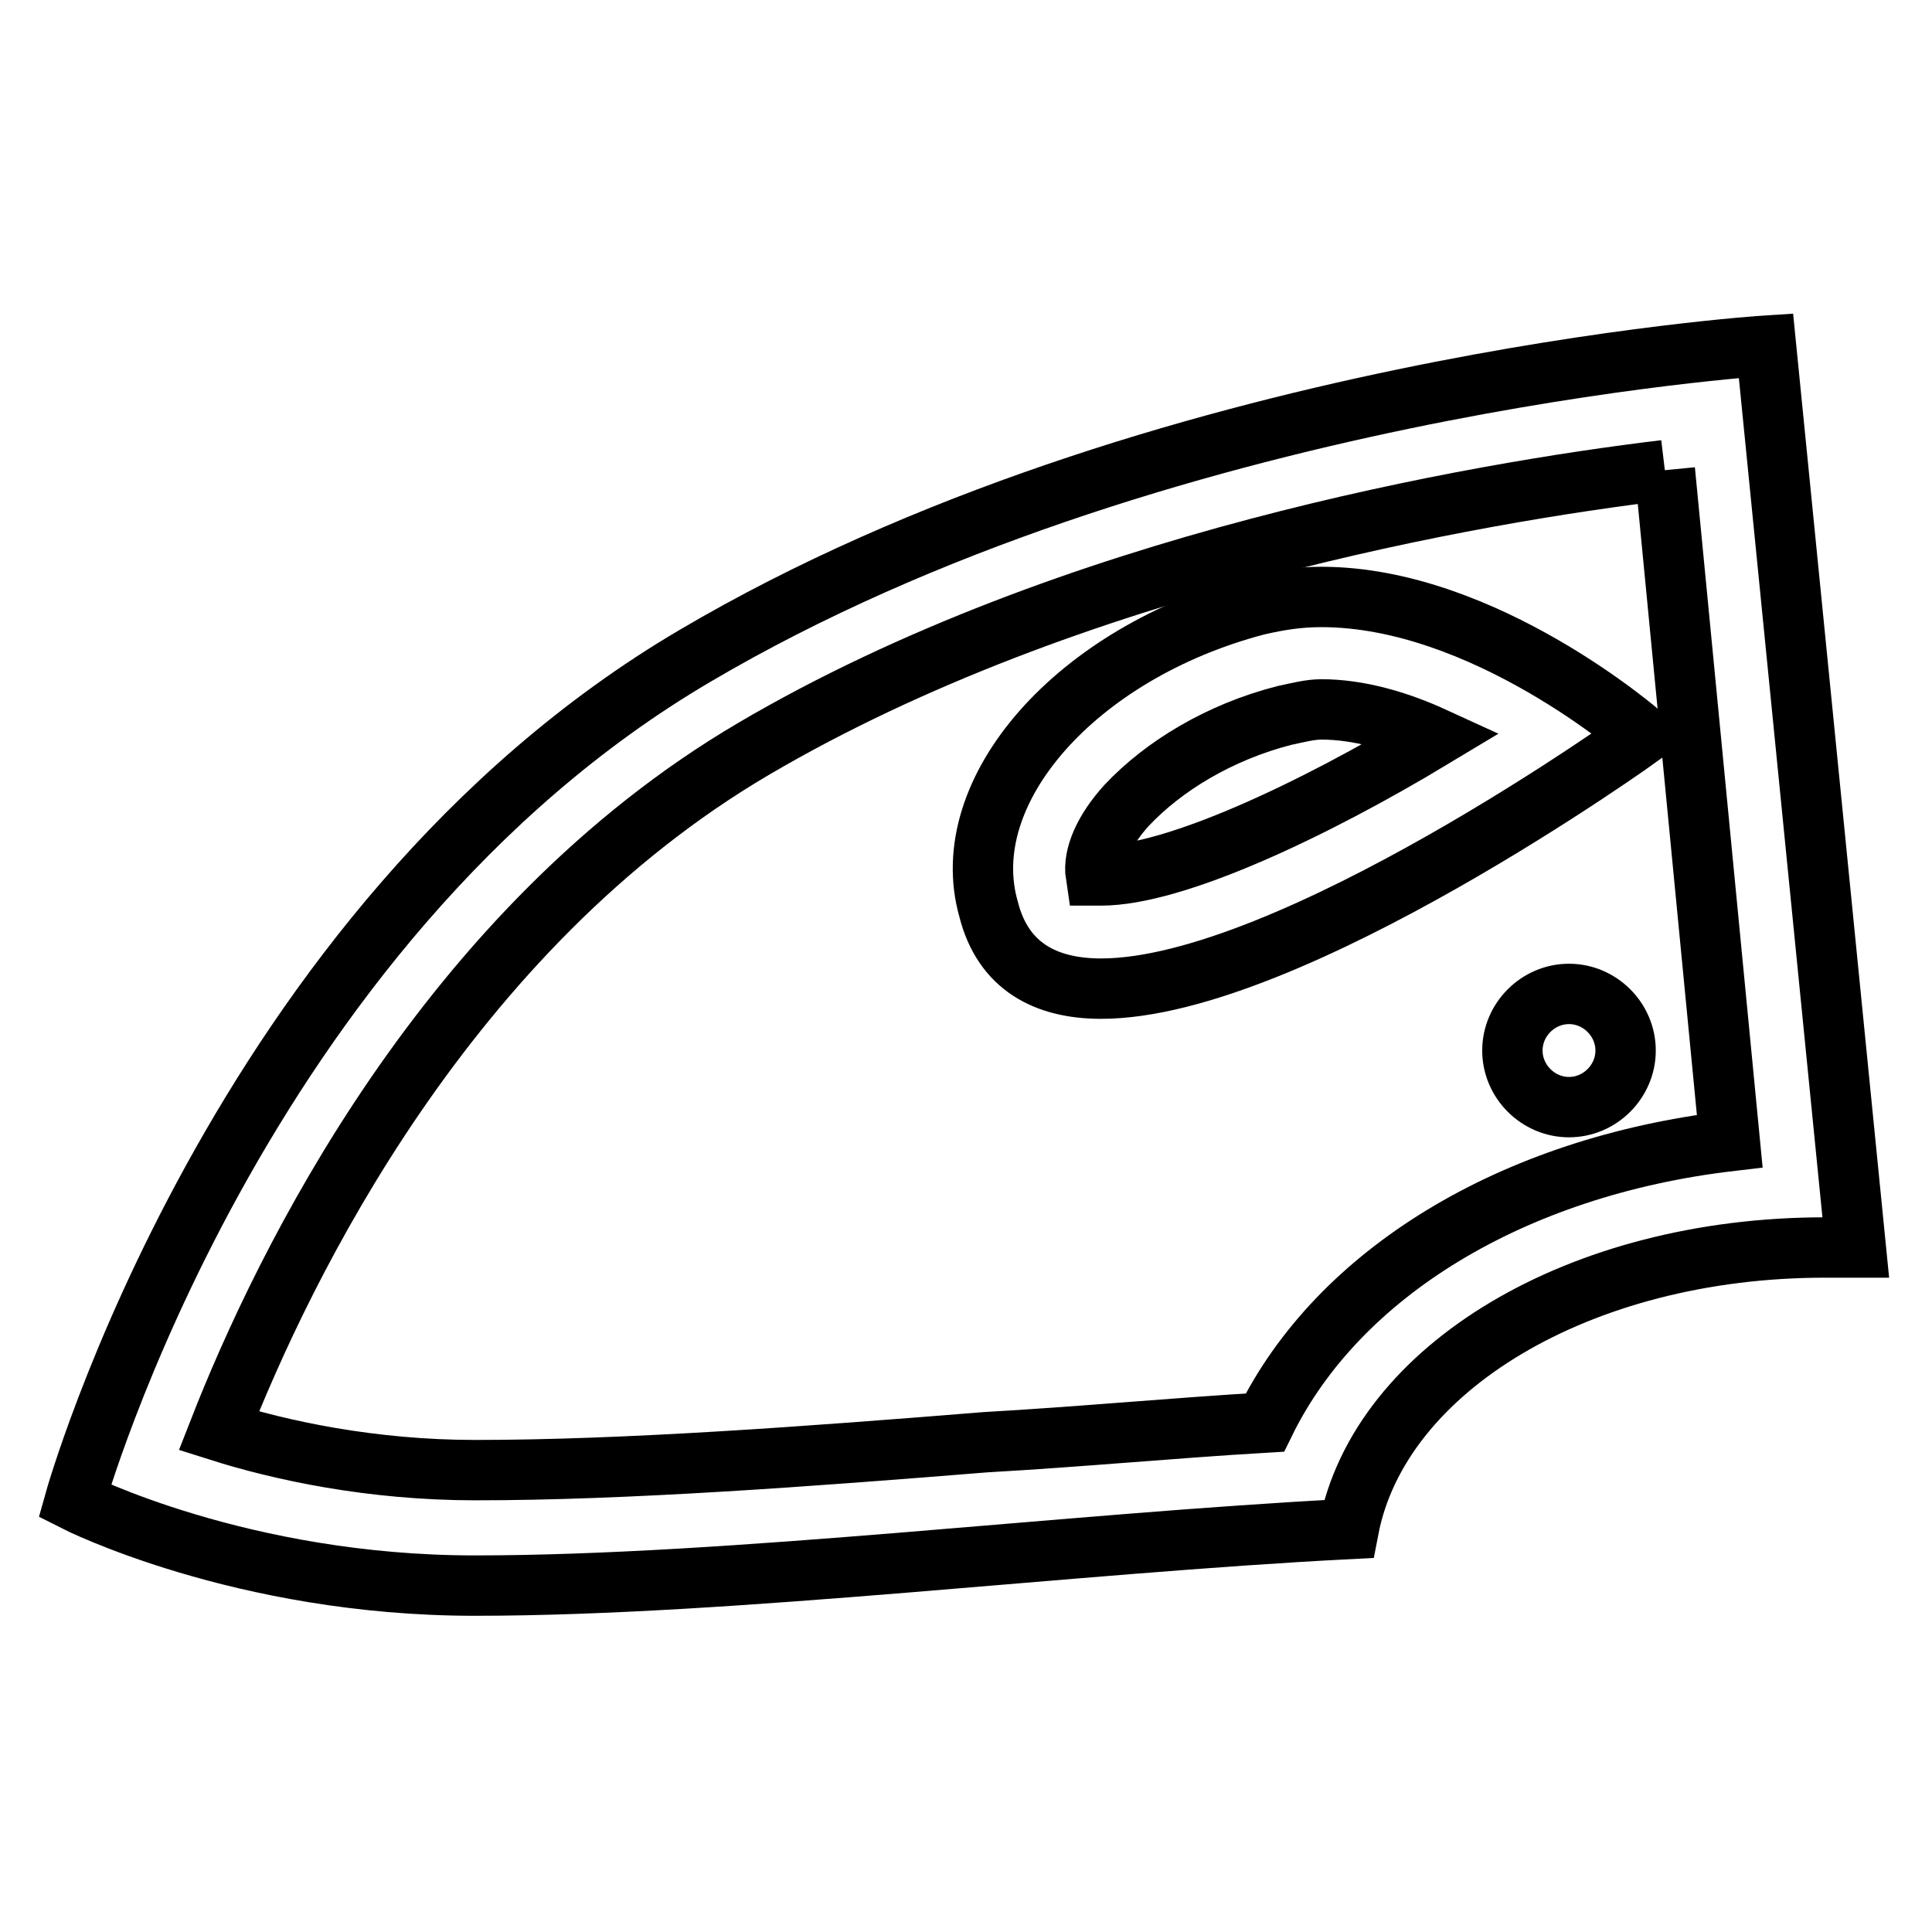
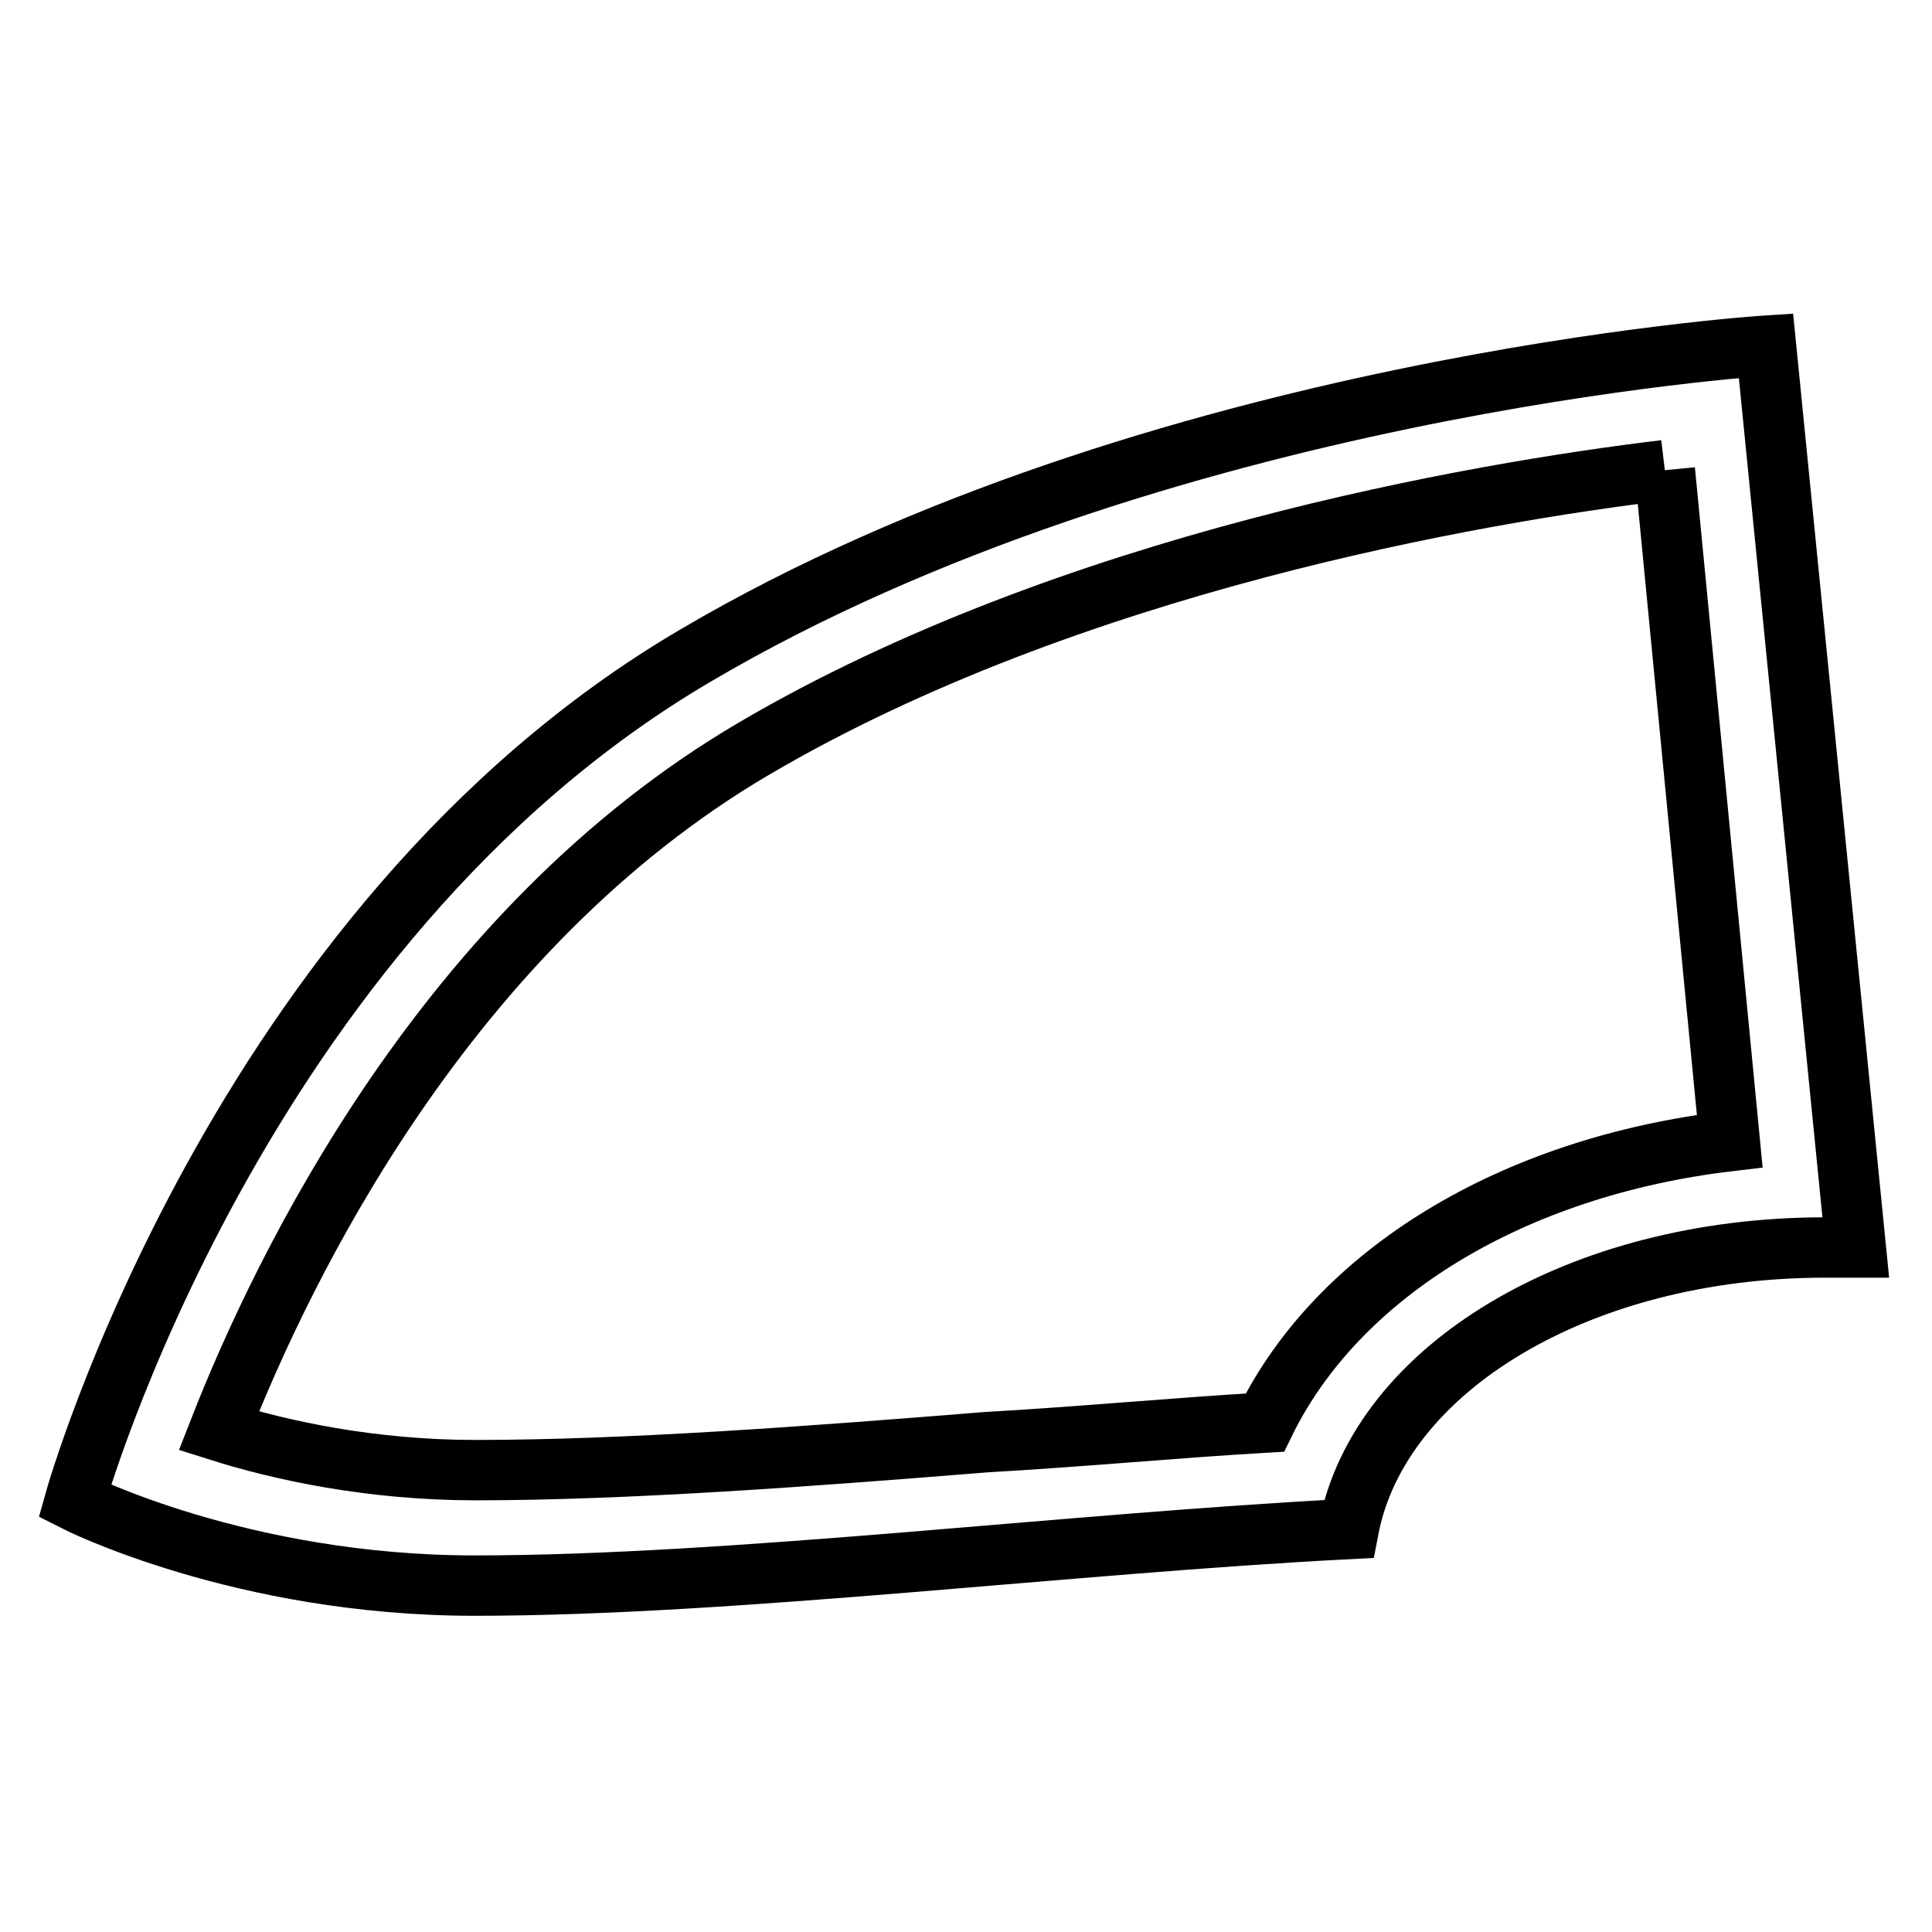
<svg xmlns="http://www.w3.org/2000/svg" version="1.1" x="0px" y="0px" viewBox="0 0 256 256" enable-background="new 0 0 256 256" xml:space="preserve">
  <g>
    <path stroke-width="8" fill-opacity="0" stroke="#000000" d="M220.6,62.3l8.6,88.9c-28.8,3.4-51.9,17.5-61.6,37.3c-11.9,0.7-24.6,1.9-37,2.6 c-23.5,1.9-47.8,3.7-67.6,3.7c-13.8,0-25.8-2.6-34-5.2c8.6-22,30.2-66.5,70.9-90.4C141.8,74.6,195.6,65.3,220.6,62.3 M234,45.8 c0,0-81,5.2-141.9,41.1c-60.9,35.8-82.2,112-82.2,112s22,11.2,53,11.2c34,0,78.8-5.6,115.8-7.5c4.1-21.3,30.6-37.3,63.1-37.3h4.1 L234,45.8z" />
-     <path stroke-width="8" fill-opacity="0" stroke="#000000" d="M175.1,94c4.9,0,10.1,1.5,14.9,3.7c-16.1,9.7-34.4,18.3-44.1,18.3h-0.7c-0.4-2.6,1.1-6,4.1-9.3 c4.9-5.2,12.3-9.7,20.9-11.9C172.1,94.4,173.6,94,175.1,94 M175.1,79.1c-3,0-5.6,0.4-8.6,1.1c-23.9,6.3-40,24.6-35.5,40.3 c1.9,7.5,7.5,10.5,14.9,10.5c25,0,71.7-33.6,71.7-33.6S196.7,79.1,175.1,79.1L175.1,79.1z M207.9,131.7c-4.1,0-7.5,3.4-7.5,7.5 c0,4.1,3.4,7.5,7.5,7.5c4.1,0,7.5-3.4,7.5-7.5C215.4,135.1,212,131.7,207.9,131.7z" />
  </g>
</svg>